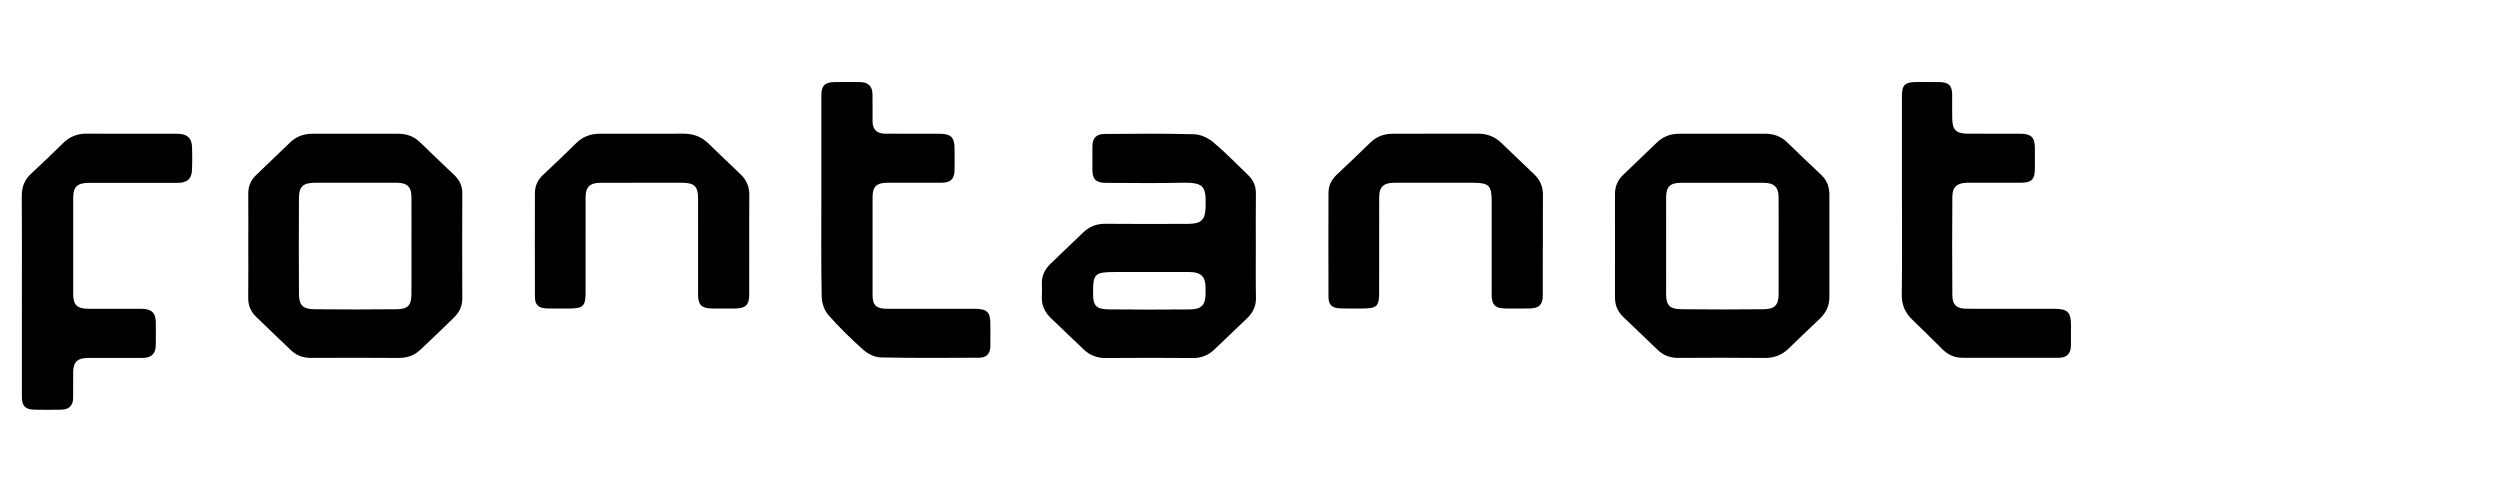
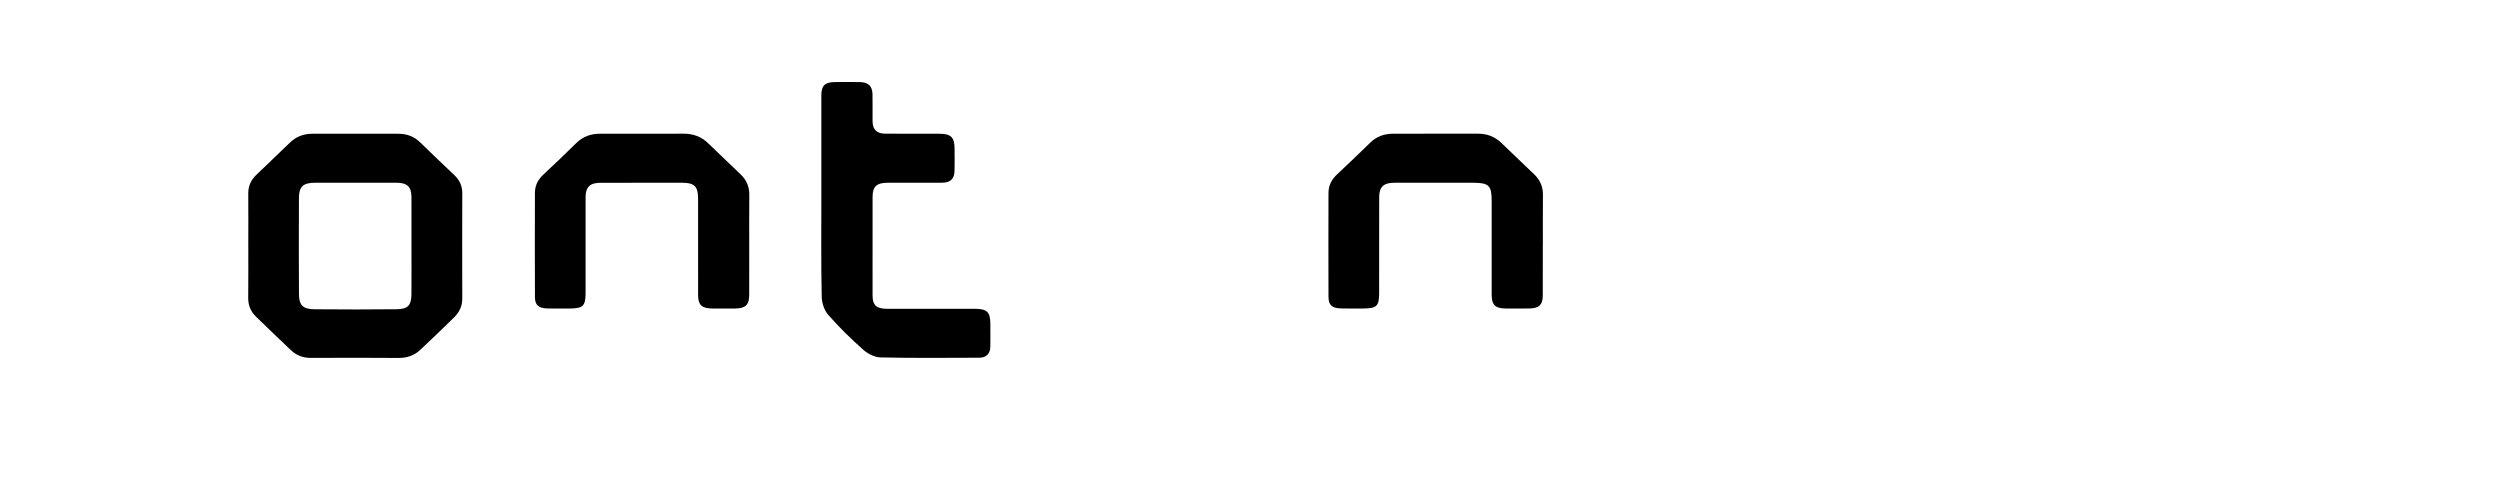
<svg xmlns="http://www.w3.org/2000/svg" version="1.1" id="Livello_6" x="0px" y="0px" width="122px" height="24px" viewBox="0 0 122 24" enable-background="new 0 0 122 24" xml:space="preserve">
  <g>
-     <path d="M58.832,14.329c-0.008,0.56-0.195,0.766-0.78,0.771c-1.32,0.011-2.641,0.011-3.962-0.003   c-0.588-0.006-0.747-0.186-0.748-0.743c-0.004-1.017,0.065-1.081,1.144-1.08c0.083,0,0.165,0,0.248,0h1.345   c0.66,0,1.321-0.004,1.981,0.001c0.544,0.005,0.764,0.223,0.772,0.749C58.833,14.126,58.833,14.228,58.832,14.329 M61.284,11.994   c0-0.848-0.008-1.695,0.004-2.541c0.005-0.363-0.119-0.66-0.383-0.912c-0.56-0.534-1.095-1.096-1.688-1.592   c-0.249-0.209-0.616-0.39-0.937-0.398c-1.46-0.041-2.924-0.025-4.385-0.014c-0.392,0.002-0.579,0.205-0.584,0.576   c-0.006,0.395-0.003,0.791-0.001,1.186c0.005,0.46,0.18,0.624,0.668,0.625c1.215,0.002,2.43,0.023,3.644-0.006   c1.158-0.029,1.233,0.174,1.212,1.172c-0.014,0.639-0.205,0.834-0.866,0.834c-1.344,0.003-2.688,0.01-4.032-0.003   c-0.434-0.005-0.778,0.138-1.075,0.421c-0.535,0.512-1.068,1.021-1.601,1.535c-0.286,0.276-0.438,0.607-0.417,1.005   c0.009,0.191,0.011,0.384-0.001,0.575c-0.025,0.424,0.135,0.772,0.441,1.067c0.533,0.511,1.067,1.023,1.603,1.532   c0.297,0.281,0.646,0.42,1.077,0.416c1.415-0.013,2.83-0.011,4.245-0.001c0.417,0.003,0.759-0.134,1.046-0.408   c0.536-0.51,1.066-1.023,1.603-1.532c0.291-0.275,0.44-0.595,0.434-0.996C61.274,13.688,61.284,12.842,61.284,11.994" />
    <path d="M40.082,9.561c0-1.637,0-3.275,0-4.914c0-0.465,0.169-0.635,0.651-0.642c0.414-0.006,0.826-0.007,1.239,0.001   c0.403,0.009,0.599,0.2,0.606,0.594c0.009,0.439-0.001,0.881,0.003,1.32c0.005,0.406,0.205,0.602,0.629,0.604   c0.873,0.004,1.746,0,2.619,0.002c0.578,0.001,0.751,0.168,0.754,0.731c0.002,0.361,0.007,0.723-0.002,1.085   c-0.013,0.396-0.203,0.572-0.615,0.574c-0.885,0.004-1.77,0-2.655,0.002c-0.531,0.002-0.729,0.186-0.729,0.688   c-0.002,1.604-0.002,3.209-0.001,4.814c0.001,0.47,0.188,0.647,0.686,0.648c1.428,0.001,2.855-0.001,4.283,0   c0.616,0.001,0.777,0.154,0.779,0.735c0.001,0.373,0.005,0.745-0.001,1.119c-0.006,0.335-0.196,0.534-0.542,0.535   c-1.605,0.006-3.208,0.021-4.812-0.015c-0.286-0.006-0.623-0.174-0.839-0.366c-0.604-0.537-1.186-1.104-1.715-1.708   c-0.199-0.228-0.316-0.589-0.321-0.894C40.065,12.838,40.082,11.199,40.082,9.561" />
-     <path d="M92.815,9.584c0-1.639-0.001-3.277,0-4.916c0.001-0.518,0.148-0.66,0.693-0.666c0.365-0.003,0.731-0.003,1.098,0.002   c0.496,0.007,0.657,0.162,0.66,0.629c0.002,0.396-0.007,0.791,0.004,1.186c0.014,0.528,0.207,0.704,0.759,0.705   c0.849,0.002,1.698-0.001,2.549,0.002c0.542,0.001,0.721,0.172,0.725,0.686c0.001,0.339,0.001,0.678,0,1.017   c-0.004,0.532-0.164,0.688-0.711,0.689c-0.861,0.001-1.723-0.001-2.584,0.001c-0.49,0.002-0.73,0.199-0.733,0.672   c-0.013,1.604-0.013,3.209,0,4.813c0.003,0.489,0.216,0.664,0.726,0.664c1.416,0.001,2.833,0,4.249,0.001   c0.642,0,0.812,0.165,0.813,0.78c0,0.339,0.003,0.678-0.001,1.017c-0.005,0.393-0.2,0.593-0.601,0.594   c-1.568,0.004-3.139,0.004-4.707,0c-0.388,0-0.705-0.16-0.972-0.421c-0.485-0.479-0.962-0.964-1.457-1.434   c-0.365-0.346-0.525-0.738-0.519-1.24C92.829,12.771,92.815,11.178,92.815,9.584" />
    <path d="M36.562,11.959c0,0.814,0.001,1.627-0.001,2.441c-0.001,0.478-0.18,0.648-0.68,0.655c-0.377,0.003-0.755,0.003-1.133,0   c-0.503-0.007-0.681-0.176-0.681-0.653c-0.001-1.57,0-3.141-0.001-4.712c0-0.597-0.18-0.771-0.789-0.772   c-1.321,0-2.643-0.001-3.964,0.002c-0.517,0-0.735,0.201-0.736,0.695c-0.004,1.561,0,3.119-0.001,4.679   c-0.001,0.647-0.124,0.762-0.81,0.762c-0.355,0.001-0.708,0.006-1.062-0.003c-0.417-0.011-0.597-0.162-0.599-0.552   c-0.009-1.695-0.005-3.39-0.001-5.085c0-0.356,0.144-0.65,0.415-0.9c0.542-0.504,1.078-1.015,1.602-1.534   c0.326-0.323,0.715-0.458,1.174-0.456c1.356,0.002,2.713,0.004,4.07-0.002c0.461,0,0.853,0.142,1.179,0.454   c0.533,0.514,1.067,1.024,1.601,1.535c0.29,0.277,0.425,0.61,0.421,1.005C36.558,10.332,36.562,11.145,36.562,11.959" />
    <path d="M75.289,11.959c0,0.824,0.002,1.649-0.002,2.474c-0.001,0.437-0.185,0.613-0.643,0.62   c-0.389,0.007-0.778,0.005-1.167,0.002c-0.516-0.006-0.684-0.177-0.684-0.687c-0.002-1.524,0-3.05,0-4.577   c0-0.744-0.138-0.873-0.932-0.873c-1.275,0-2.549-0.002-3.822,0.001c-0.516,0-0.733,0.202-0.735,0.698   c-0.005,1.56-0.001,3.118-0.002,4.678c-0.002,0.653-0.114,0.758-0.809,0.76c-0.354,0.001-0.709,0.006-1.062-0.004   c-0.418-0.011-0.598-0.159-0.601-0.552c-0.009-1.695-0.002-3.39,0-5.085c0-0.357,0.147-0.65,0.415-0.901   C65.795,8,66.338,7.479,66.875,6.955c0.309-0.301,0.683-0.43,1.113-0.43c1.381-0.001,2.761,0,4.141-0.001   c0.448-0.001,0.826,0.149,1.141,0.454c0.531,0.514,1.066,1.024,1.602,1.534c0.293,0.278,0.427,0.61,0.423,1.005   c-0.008,0.814-0.003,1.627-0.003,2.441H75.289z" />
    <path d="M20.08,12.023c0,0.779,0.005,1.559-0.002,2.339c-0.005,0.541-0.172,0.724-0.732,0.729c-1.333,0.013-2.666,0.015-4,0.001   c-0.57-0.007-0.755-0.2-0.757-0.752c-0.009-1.56-0.008-3.118-0.001-4.677c0.002-0.564,0.208-0.745,0.798-0.745   c1.321-0.001,2.642-0.003,3.963,0c0.52,0.001,0.727,0.194,0.73,0.698C20.084,10.419,20.08,11.221,20.08,12.023 M22.559,14.572   c-0.005-1.719-0.004-3.436,0-5.152c0-0.35-0.131-0.633-0.39-0.877c-0.562-0.53-1.123-1.065-1.676-1.605   c-0.291-0.283-0.645-0.41-1.049-0.41c-1.404-0.004-2.809-0.004-4.212,0c-0.418,0-0.78,0.139-1.079,0.428   c-0.547,0.531-1.1,1.057-1.651,1.584c-0.262,0.252-0.391,0.549-0.387,0.91c0.008,0.848,0.002,1.695,0.002,2.543   s0.006,1.695-0.004,2.543c-0.004,0.361,0.12,0.665,0.379,0.917c0.562,0.547,1.131,1.089,1.7,1.632   c0.271,0.259,0.595,0.383,0.985,0.381c1.427-0.008,2.855-0.01,4.282,0.002c0.419,0.002,0.765-0.128,1.054-0.398   c0.555-0.522,1.106-1.049,1.65-1.583C22.418,15.235,22.56,14.935,22.559,14.572" />
-     <path d="M86.797,12.02c0.001,0.777,0.003,1.557,0,2.335c-0.003,0.527-0.183,0.73-0.732,0.736c-1.344,0.015-2.687,0.013-4.03-0.001   c-0.557-0.006-0.727-0.199-0.728-0.732c-0.001-1.58-0.001-3.16,0.001-4.74c0-0.506,0.199-0.697,0.72-0.697   c1.344-0.003,2.688-0.003,4.03,0c0.513,0,0.733,0.205,0.737,0.695C86.802,10.416,86.797,11.218,86.797,12.02 M89.274,14.493   c-0.003-1.659-0.002-3.319,0-4.979c0-0.375-0.105-0.705-0.397-0.978c-0.565-0.528-1.12-1.066-1.677-1.603   c-0.291-0.281-0.647-0.406-1.051-0.407c-1.404-0.004-2.807-0.003-4.209,0c-0.419,0.001-0.782,0.14-1.081,0.426   c-0.551,0.526-1.101,1.054-1.65,1.581c-0.271,0.26-0.4,0.574-0.398,0.943c0.004,0.835,0.001,1.671,0.001,2.506   c0,0.848,0.001,1.694-0.001,2.541c-0.002,0.369,0.13,0.682,0.403,0.942c0.559,0.534,1.119,1.067,1.675,1.604   c0.28,0.271,0.611,0.398,1.013,0.396c1.404-0.009,2.807-0.012,4.209,0.003c0.469,0.004,0.846-0.141,1.17-0.455   c0.505-0.49,1.014-0.978,1.526-1.461C89.116,15.259,89.275,14.912,89.274,14.493" />
-     <path d="M1.068,14.401c0-1.614,0.006-3.231-0.005-4.847C1.061,9.121,1.199,8.77,1.527,8.467C2.055,7.982,2.568,7.482,3.08,6.982   c0.314-0.307,0.682-0.461,1.135-0.459c1.474,0.008,2.949,0.003,4.422,0.004c0.496,0,0.721,0.197,0.736,0.664   c0.011,0.362,0.012,0.724-0.001,1.086c-0.016,0.452-0.235,0.646-0.71,0.646c-1.438,0-2.877,0-4.316,0   c-0.569,0-0.772,0.189-0.774,0.727c-0.002,1.568-0.002,3.14,0,4.711c0.001,0.522,0.2,0.707,0.75,0.708   c0.861,0.003,1.723,0,2.583,0.001c0.483,0.002,0.691,0.194,0.698,0.651c0.005,0.373,0.005,0.746,0,1.118   c-0.006,0.424-0.211,0.624-0.649,0.627c-0.885,0.003-1.769-0.002-2.654,0.002c-0.521,0.001-0.724,0.196-0.729,0.697   c-0.004,0.417,0.004,0.835-0.002,1.253c-0.006,0.376-0.195,0.566-0.582,0.575c-0.436,0.009-0.872,0.007-1.309,0   c-0.438-0.009-0.61-0.184-0.61-0.611C1.067,17.723,1.068,16.062,1.068,14.401" />
  </g>
</svg>